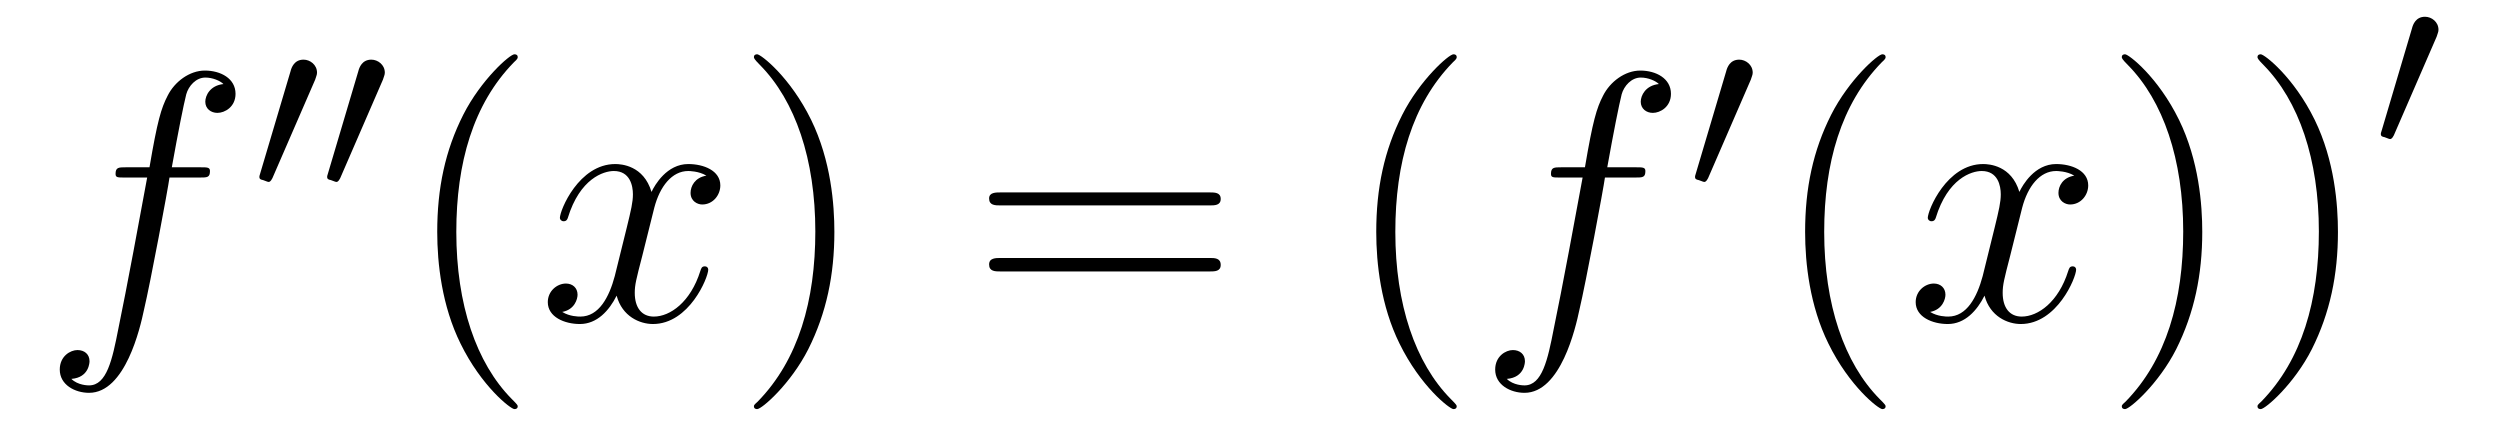
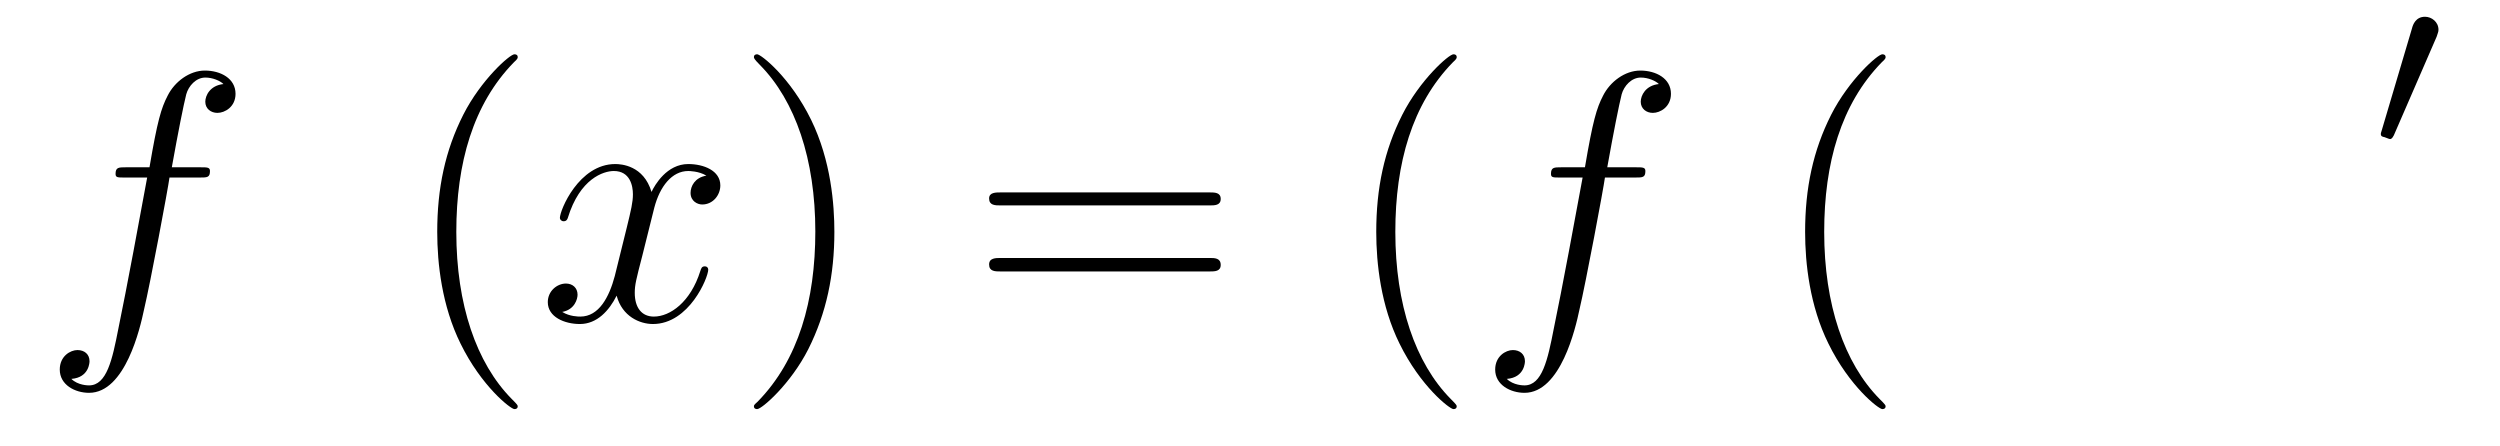
<svg xmlns="http://www.w3.org/2000/svg" height="15pt" version="1.1" viewBox="0 -15 84 15" width="84pt">
  <g id="page1">
    <g transform="matrix(1 0 0 1 -127 650)">
      <path d="M133.711 -659.035C133.961 -659.035 134.055 -659.035 134.055 -659.254C134.055 -659.379 133.961 -659.379 133.742 -659.379H132.773C132.992 -660.598 133.164 -661.457 133.258 -661.832C133.336 -662.113 133.586 -662.394 133.898 -662.394C134.148 -662.394 134.398 -662.285 134.508 -662.176C134.055 -662.129 133.898 -661.785 133.898 -661.582C133.898 -661.348 134.086 -661.207 134.305 -661.207C134.555 -661.207 134.914 -661.41 134.914 -661.848C134.914 -662.363 134.414 -662.629 133.883 -662.629C133.367 -662.629 132.867 -662.254 132.633 -661.785C132.414 -661.363 132.289 -660.941 132.023 -659.379H131.227C130.992 -659.379 130.883 -659.379 130.883 -659.16C130.883 -659.035 130.945 -659.035 131.195 -659.035H131.945C131.742 -657.926 131.242 -655.223 130.977 -653.957C130.773 -652.91 130.586 -652.051 129.992 -652.051C129.961 -652.051 129.617 -652.051 129.398 -652.269C130.008 -652.316 130.008 -652.848 130.008 -652.863C130.008 -653.098 129.836 -653.238 129.602 -653.238C129.367 -653.238 129.008 -653.035 129.008 -652.582C129.008 -652.066 129.523 -651.801 129.992 -651.801C131.211 -651.801 131.711 -653.988 131.836 -654.582C132.055 -655.504 132.648 -658.676 132.695 -659.035H133.711ZM134.156 -654.238" fill-rule="evenodd" />
-       <path d="M137.59 -662.324C137.621 -662.434 137.652 -662.481 137.652 -662.559C137.652 -662.824 137.418 -662.996 137.199 -662.996C136.887 -662.996 136.793 -662.73 136.762 -662.605L135.746 -659.184C135.715 -659.09 135.715 -659.074 135.715 -659.059C135.715 -658.98 135.762 -658.965 135.84 -658.949C135.996 -658.887 136.012 -658.887 136.027 -658.887C136.043 -658.887 136.09 -658.887 136.152 -659.012L137.59 -662.324ZM139.867 -662.324C139.898 -662.434 139.93 -662.481 139.93 -662.559C139.93 -662.824 139.695 -662.996 139.477 -662.996C139.164 -662.996 139.07 -662.73 139.039 -662.605L138.023 -659.184C137.992 -659.09 137.992 -659.074 137.992 -659.059C137.992 -658.98 138.039 -658.965 138.117 -658.949C138.273 -658.887 138.289 -658.887 138.305 -658.887C138.32 -658.887 138.367 -658.887 138.43 -659.012L139.867 -662.324ZM140.035 -658.559" fill-rule="evenodd" />
      <path d="M144.395 -651.348C144.395 -651.379 144.395 -651.395 144.191 -651.598C143.004 -652.801 142.332 -654.77 142.332 -657.207C142.332 -659.52 142.895 -661.504 144.27 -662.91C144.395 -663.02 144.395 -663.051 144.395 -663.082C144.395 -663.16 144.332 -663.176 144.285 -663.176C144.129 -663.176 143.16 -662.316 142.566 -661.145C141.957 -659.941 141.691 -658.676 141.691 -657.207C141.691 -656.145 141.848 -654.723 142.473 -653.457C143.176 -652.02 144.16 -651.254 144.285 -651.254C144.332 -651.254 144.395 -651.27 144.395 -651.348ZM145.078 -654.238" fill-rule="evenodd" />
      <path d="M150.734 -659.098C150.344 -659.035 150.203 -658.738 150.203 -658.52C150.203 -658.238 150.438 -658.129 150.594 -658.129C150.953 -658.129 151.203 -658.441 151.203 -658.77C151.203 -659.27 150.641 -659.488 150.125 -659.488C149.406 -659.488 149 -658.785 148.891 -658.551C148.625 -659.441 147.875 -659.488 147.672 -659.488C146.453 -659.488 145.812 -657.941 145.812 -657.676C145.812 -657.629 145.859 -657.566 145.938 -657.566C146.031 -657.566 146.063 -657.629 146.078 -657.676C146.484 -659.004 147.281 -659.254 147.625 -659.254C148.172 -659.254 148.266 -658.754 148.266 -658.473C148.266 -658.207 148.203 -657.941 148.062 -657.363L147.656 -655.723C147.469 -655.02 147.125 -654.363 146.5 -654.363C146.438 -654.363 146.141 -654.363 145.891 -654.519C146.313 -654.598 146.406 -654.957 146.406 -655.098C146.406 -655.332 146.234 -655.473 146.016 -655.473C145.719 -655.473 145.406 -655.223 145.406 -654.848C145.406 -654.348 145.969 -654.113 146.484 -654.113C147.063 -654.113 147.469 -654.566 147.719 -655.066C147.906 -654.363 148.5 -654.113 148.938 -654.113C150.156 -654.113 150.797 -655.676 150.797 -655.941C150.797 -656.004 150.75 -656.051 150.687 -656.051C150.578 -656.051 150.563 -655.988 150.531 -655.895C150.203 -654.848 149.516 -654.363 148.969 -654.363C148.563 -654.363 148.328 -654.66 148.328 -655.16C148.328 -655.426 148.375 -655.613 148.578 -656.394L148.984 -658.02C149.172 -658.738 149.578 -659.254 150.125 -659.254C150.141 -659.254 150.484 -659.254 150.734 -659.098ZM151.676 -654.238" fill-rule="evenodd" />
      <path d="M155.035 -657.207C155.035 -658.113 154.926 -659.598 154.254 -660.973C153.551 -662.41 152.566 -663.176 152.441 -663.176C152.394 -663.176 152.332 -663.16 152.332 -663.082C152.332 -663.051 152.332 -663.02 152.535 -662.816C153.723 -661.613 154.395 -659.645 154.395 -657.223C154.395 -654.91 153.832 -652.91 152.457 -651.504C152.332 -651.395 152.332 -651.379 152.332 -651.348C152.332 -651.27 152.394 -651.254 152.441 -651.254C152.598 -651.254 153.566 -652.098 154.16 -653.27C154.77 -654.488 155.035 -655.77 155.035 -657.207ZM156.234 -654.238" fill-rule="evenodd" />
      <path d="M167.641 -658.098C167.813 -658.098 168.016 -658.098 168.016 -658.316C168.016 -658.535 167.813 -658.535 167.641 -658.535H160.625C160.453 -658.535 160.234 -658.535 160.234 -658.332C160.234 -658.098 160.437 -658.098 160.625 -658.098H167.641ZM167.641 -655.879C167.813 -655.879 168.016 -655.879 168.016 -656.098C168.016 -656.332 167.813 -656.332 167.641 -656.332H160.625C160.453 -656.332 160.234 -656.332 160.234 -656.113C160.234 -655.879 160.437 -655.879 160.625 -655.879H167.641ZM168.711 -654.238" fill-rule="evenodd" />
      <path d="M175.945 -651.348C175.945 -651.379 175.945 -651.395 175.742 -651.598C174.555 -652.801 173.883 -654.77 173.883 -657.207C173.883 -659.52 174.445 -661.504 175.82 -662.91C175.945 -663.02 175.945 -663.051 175.945 -663.082C175.945 -663.16 175.883 -663.176 175.836 -663.176C175.68 -663.176 174.711 -662.316 174.117 -661.145C173.508 -659.941 173.242 -658.676 173.242 -657.207C173.242 -656.145 173.398 -654.723 174.023 -653.457C174.727 -652.02 175.711 -651.254 175.836 -651.254C175.883 -651.254 175.945 -651.27 175.945 -651.348ZM176.629 -654.238" fill-rule="evenodd" />
      <path d="M181.941 -659.035C182.191 -659.035 182.285 -659.035 182.285 -659.254C182.285 -659.379 182.191 -659.379 181.973 -659.379H181.004C181.223 -660.598 181.395 -661.457 181.488 -661.832C181.566 -662.113 181.816 -662.394 182.129 -662.394C182.379 -662.394 182.629 -662.285 182.738 -662.176C182.285 -662.129 182.129 -661.785 182.129 -661.582C182.129 -661.348 182.316 -661.207 182.535 -661.207C182.785 -661.207 183.144 -661.41 183.144 -661.848C183.144 -662.363 182.645 -662.629 182.113 -662.629C181.598 -662.629 181.098 -662.254 180.863 -661.785C180.645 -661.363 180.519 -660.941 180.254 -659.379H179.457C179.223 -659.379 179.113 -659.379 179.113 -659.16C179.113 -659.035 179.176 -659.035 179.426 -659.035H180.176C179.973 -657.926 179.473 -655.223 179.207 -653.957C179.004 -652.91 178.816 -652.051 178.223 -652.051C178.191 -652.051 177.848 -652.051 177.629 -652.269C178.238 -652.316 178.238 -652.848 178.238 -652.863C178.238 -653.098 178.066 -653.238 177.832 -653.238C177.598 -653.238 177.238 -653.035 177.238 -652.582C177.238 -652.066 177.754 -651.801 178.223 -651.801C179.441 -651.801 179.941 -653.988 180.066 -654.582C180.285 -655.504 180.879 -658.676 180.926 -659.035H181.941ZM182.387 -654.238" fill-rule="evenodd" />
-       <path d="M185.828 -662.324C185.859 -662.434 185.891 -662.481 185.891 -662.559C185.891 -662.824 185.656 -662.996 185.438 -662.996C185.125 -662.996 185.031 -662.73 185 -662.605L183.984 -659.184C183.953 -659.09 183.953 -659.074 183.953 -659.059C183.953 -658.98 184 -658.965 184.078 -658.949C184.234 -658.887 184.25 -658.887 184.266 -658.887C184.281 -658.887 184.328 -658.887 184.391 -659.012L185.828 -662.324ZM185.996 -658.559" fill-rule="evenodd" />
      <path d="M190.356 -651.348C190.356 -651.379 190.356 -651.395 190.152 -651.598C188.965 -652.801 188.293 -654.77 188.293 -657.207C188.293 -659.52 188.856 -661.504 190.23 -662.91C190.356 -663.02 190.356 -663.051 190.356 -663.082C190.356 -663.16 190.293 -663.176 190.246 -663.176C190.09 -663.176 189.121 -662.316 188.527 -661.145C187.918 -659.941 187.652 -658.676 187.652 -657.207C187.652 -656.145 187.809 -654.723 188.434 -653.457C189.137 -652.02 190.121 -651.254 190.246 -651.254C190.293 -651.254 190.356 -651.27 190.356 -651.348ZM191.039 -654.238" fill-rule="evenodd" />
-       <path d="M196.696 -659.098C196.304 -659.035 196.164 -658.738 196.164 -658.52C196.164 -658.238 196.398 -658.129 196.555 -658.129C196.914 -658.129 197.164 -658.441 197.164 -658.77C197.164 -659.27 196.602 -659.488 196.086 -659.488C195.367 -659.488 194.96 -658.785 194.851 -658.551C194.586 -659.441 193.836 -659.488 193.633 -659.488C192.414 -659.488 191.773 -657.941 191.773 -657.676C191.773 -657.629 191.82 -657.566 191.898 -657.566C191.992 -657.566 192.024 -657.629 192.04 -657.676C192.445 -659.004 193.242 -659.254 193.586 -659.254C194.132 -659.254 194.226 -658.754 194.226 -658.473C194.226 -658.207 194.164 -657.941 194.023 -657.363L193.618 -655.723C193.429 -655.02 193.086 -654.363 192.461 -654.363C192.398 -654.363 192.102 -654.363 191.852 -654.519C192.274 -654.598 192.367 -654.957 192.367 -655.098C192.367 -655.332 192.196 -655.473 191.977 -655.473C191.68 -655.473 191.367 -655.223 191.367 -654.848C191.367 -654.348 191.93 -654.113 192.445 -654.113C193.024 -654.113 193.429 -654.566 193.68 -655.066C193.867 -654.363 194.461 -654.113 194.898 -654.113C196.117 -654.113 196.758 -655.676 196.758 -655.941C196.758 -656.004 196.711 -656.051 196.649 -656.051C196.54 -656.051 196.524 -655.988 196.492 -655.895C196.164 -654.848 195.476 -654.363 194.929 -654.363C194.524 -654.363 194.29 -654.66 194.29 -655.16C194.29 -655.426 194.336 -655.613 194.539 -656.394L194.945 -658.02C195.133 -658.738 195.539 -659.254 196.086 -659.254C196.102 -659.254 196.445 -659.254 196.696 -659.098ZM197.636 -654.238" fill-rule="evenodd" />
-       <path d="M200.996 -657.207C200.996 -658.113 200.887 -659.598 200.215 -660.973C199.512 -662.41 198.527 -663.176 198.402 -663.176C198.355 -663.176 198.293 -663.16 198.293 -663.082C198.293 -663.051 198.293 -663.02 198.496 -662.816C199.684 -661.613 200.356 -659.645 200.356 -657.223C200.356 -654.91 199.793 -652.91 198.418 -651.504C198.293 -651.395 198.293 -651.379 198.293 -651.348C198.293 -651.27 198.355 -651.254 198.402 -651.254C198.559 -651.254 199.528 -652.098 200.122 -653.27C200.73 -654.488 200.996 -655.77 200.996 -657.207ZM205.555 -657.207C205.555 -658.113 205.445 -659.598 204.774 -660.973C204.071 -662.41 203.086 -663.176 202.961 -663.176C202.914 -663.176 202.852 -663.16 202.852 -663.082C202.852 -663.051 202.852 -663.02 203.054 -662.816C204.242 -661.613 204.914 -659.645 204.914 -657.223C204.914 -654.91 204.352 -652.91 202.976 -651.504C202.852 -651.395 202.852 -651.379 202.852 -651.348C202.852 -651.27 202.914 -651.254 202.961 -651.254C203.117 -651.254 204.086 -652.098 204.679 -653.27C205.289 -654.488 205.555 -655.77 205.555 -657.207ZM206.754 -654.238" fill-rule="evenodd" />
      <path d="M208.871 -663.766C208.902 -663.875 208.933 -663.922 208.933 -664C208.933 -664.266 208.699 -664.437 208.481 -664.437C208.168 -664.437 208.074 -664.172 208.043 -664.047L207.028 -660.625C206.996 -660.531 206.996 -660.516 206.996 -660.5C206.996 -660.422 207.043 -660.406 207.121 -660.391C207.277 -660.328 207.293 -660.328 207.308 -660.328C207.324 -660.328 207.371 -660.328 207.433 -660.453L208.871 -663.766ZM209.039 -660" fill-rule="evenodd" />
    </g>
  </g>
</svg>